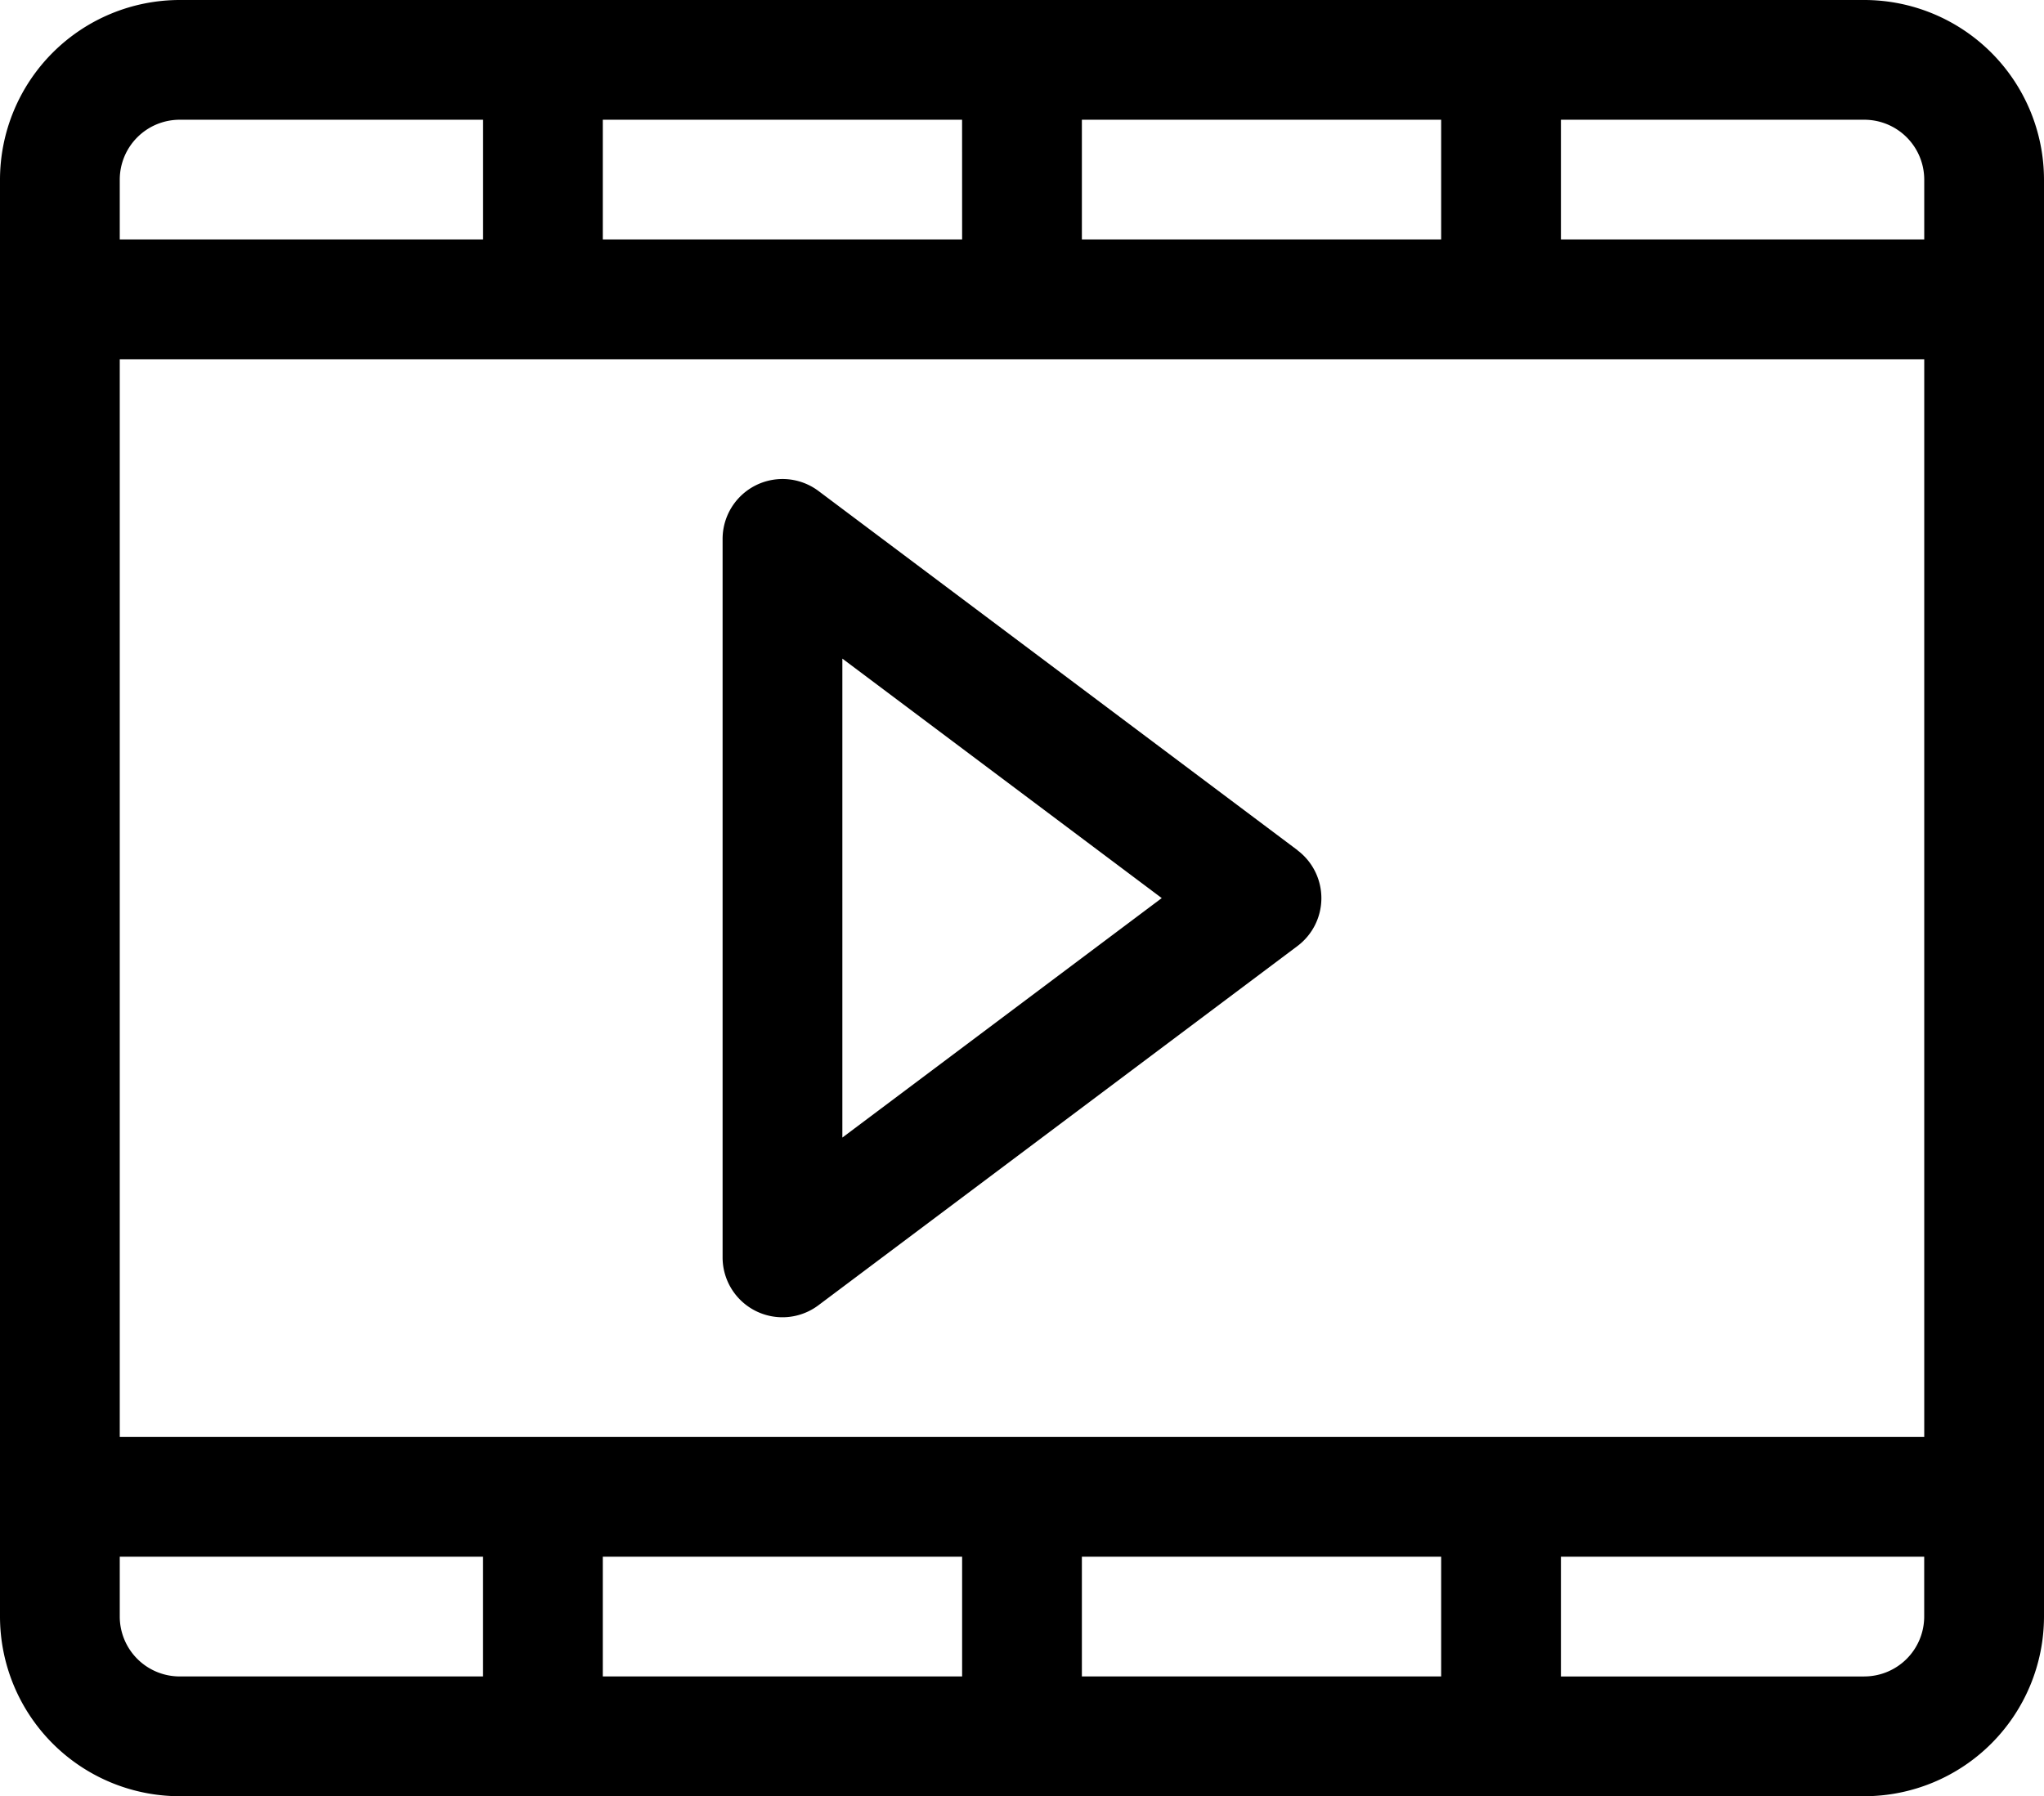
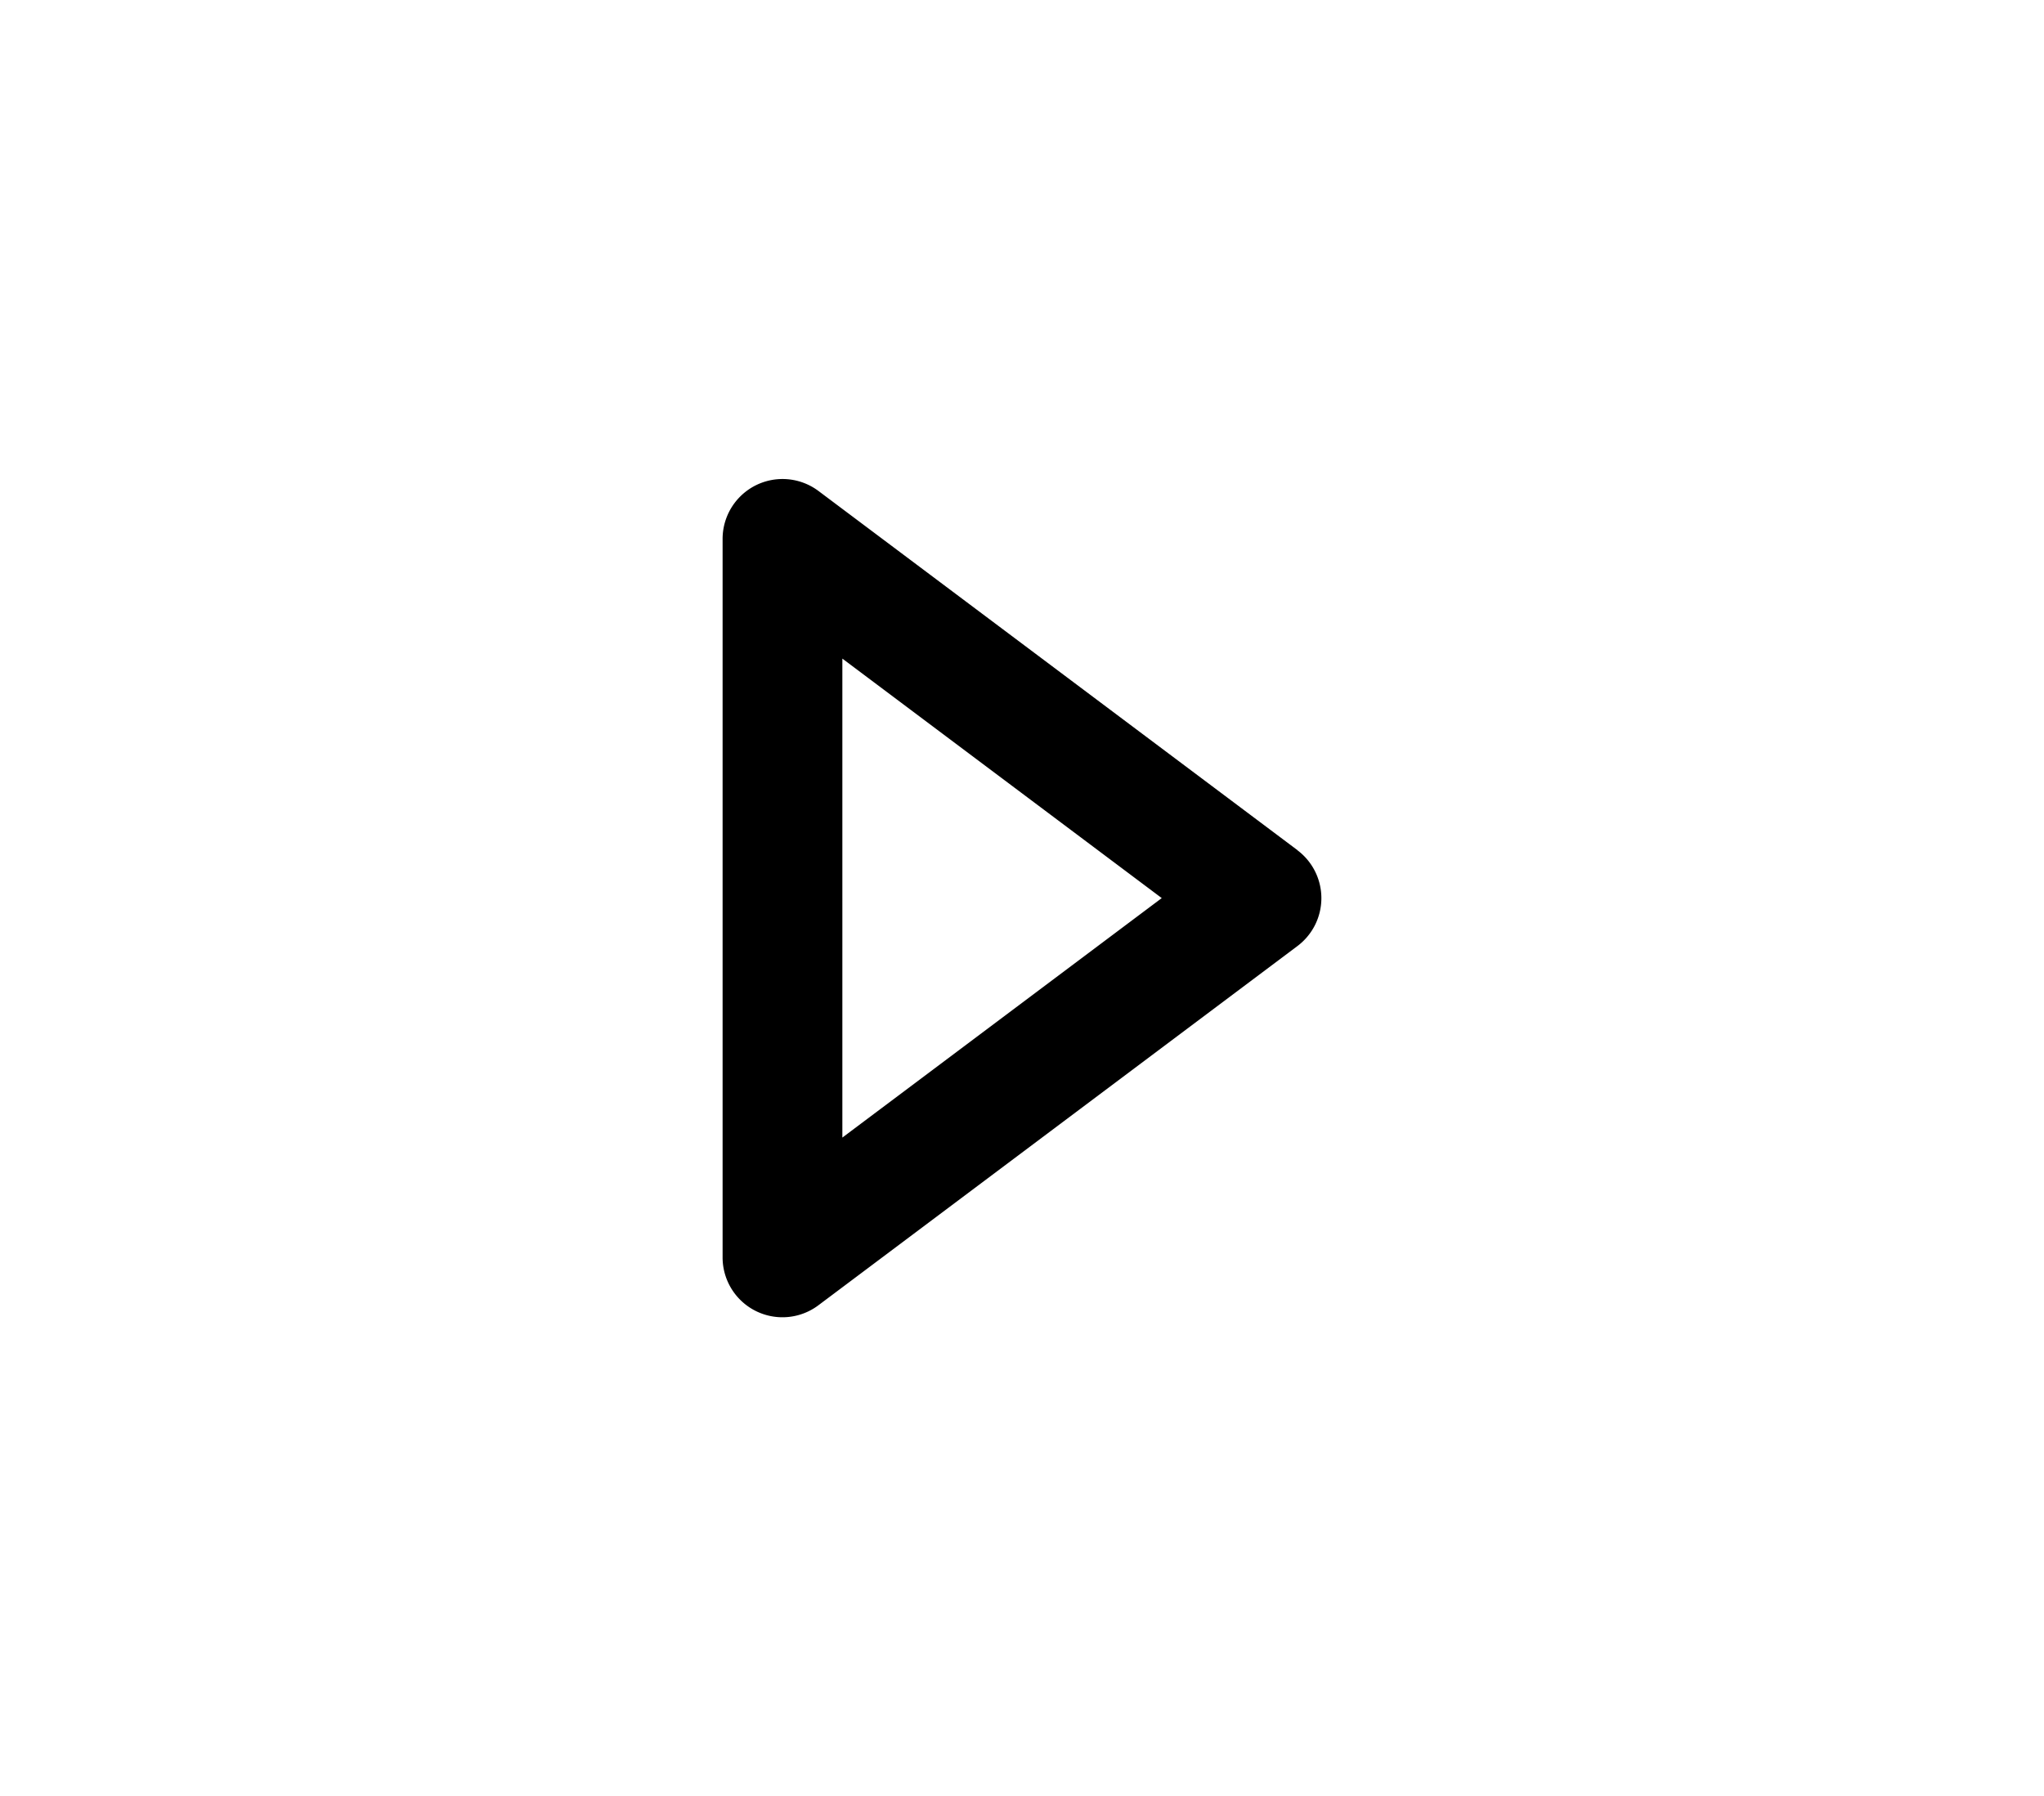
<svg xmlns="http://www.w3.org/2000/svg" width="50.161" height="44.086" viewBox="0 0 50.161 44.086">
  <g id="video-marketing" transform="translate(0)">
-     <path id="Path_96" data-name="Path 96" d="M45.752,0H4.409A4.414,4.414,0,0,0,0,4.409V39.678a4.414,4.414,0,0,0,4.409,4.409H45.752a4.414,4.414,0,0,0,4.409-4.409V4.409A4.414,4.414,0,0,0,45.752,0ZM23.611,38.208v2.939H14.793V38.208Zm2.939,0h8.817v2.939H26.55ZM2.939,35.269V8.817H47.222V35.269ZM26.55,5.878V2.939h8.817V5.878Zm-2.939,0H14.793V2.939h8.817Zm23.611-1.47v1.47H38.306V2.939h7.446A1.471,1.471,0,0,1,47.222,4.409ZM4.409,2.939h7.446V5.878H2.939V4.409A1.471,1.471,0,0,1,4.409,2.939ZM2.939,39.678v-1.47h8.915v2.939H4.409A1.471,1.471,0,0,1,2.939,39.678Zm42.813,1.47H38.306V38.208h8.915v1.47A1.471,1.471,0,0,1,45.752,41.147Zm0,0" />
-     <path id="Path_97" data-name="Path 97" d="M195.108,129.094l-11.756-8.817A1.471,1.471,0,0,0,181,121.453v17.635a1.469,1.469,0,0,0,2.351,1.176l11.756-8.817a1.47,1.47,0,0,0,0-2.351Zm-11.169,7.054V124.392l7.838,5.878Zm0,0" transform="translate(-163.267 -108.227)" />
+     <path id="Path_97" data-name="Path 97" d="M195.108,129.094l-11.756-8.817A1.471,1.471,0,0,0,181,121.453v17.635a1.469,1.469,0,0,0,2.351,1.176l11.756-8.817a1.47,1.47,0,0,0,0-2.351Zm-11.169,7.054V124.392l7.838,5.878Z" transform="translate(-163.267 -108.227)" />
  </g>
</svg>